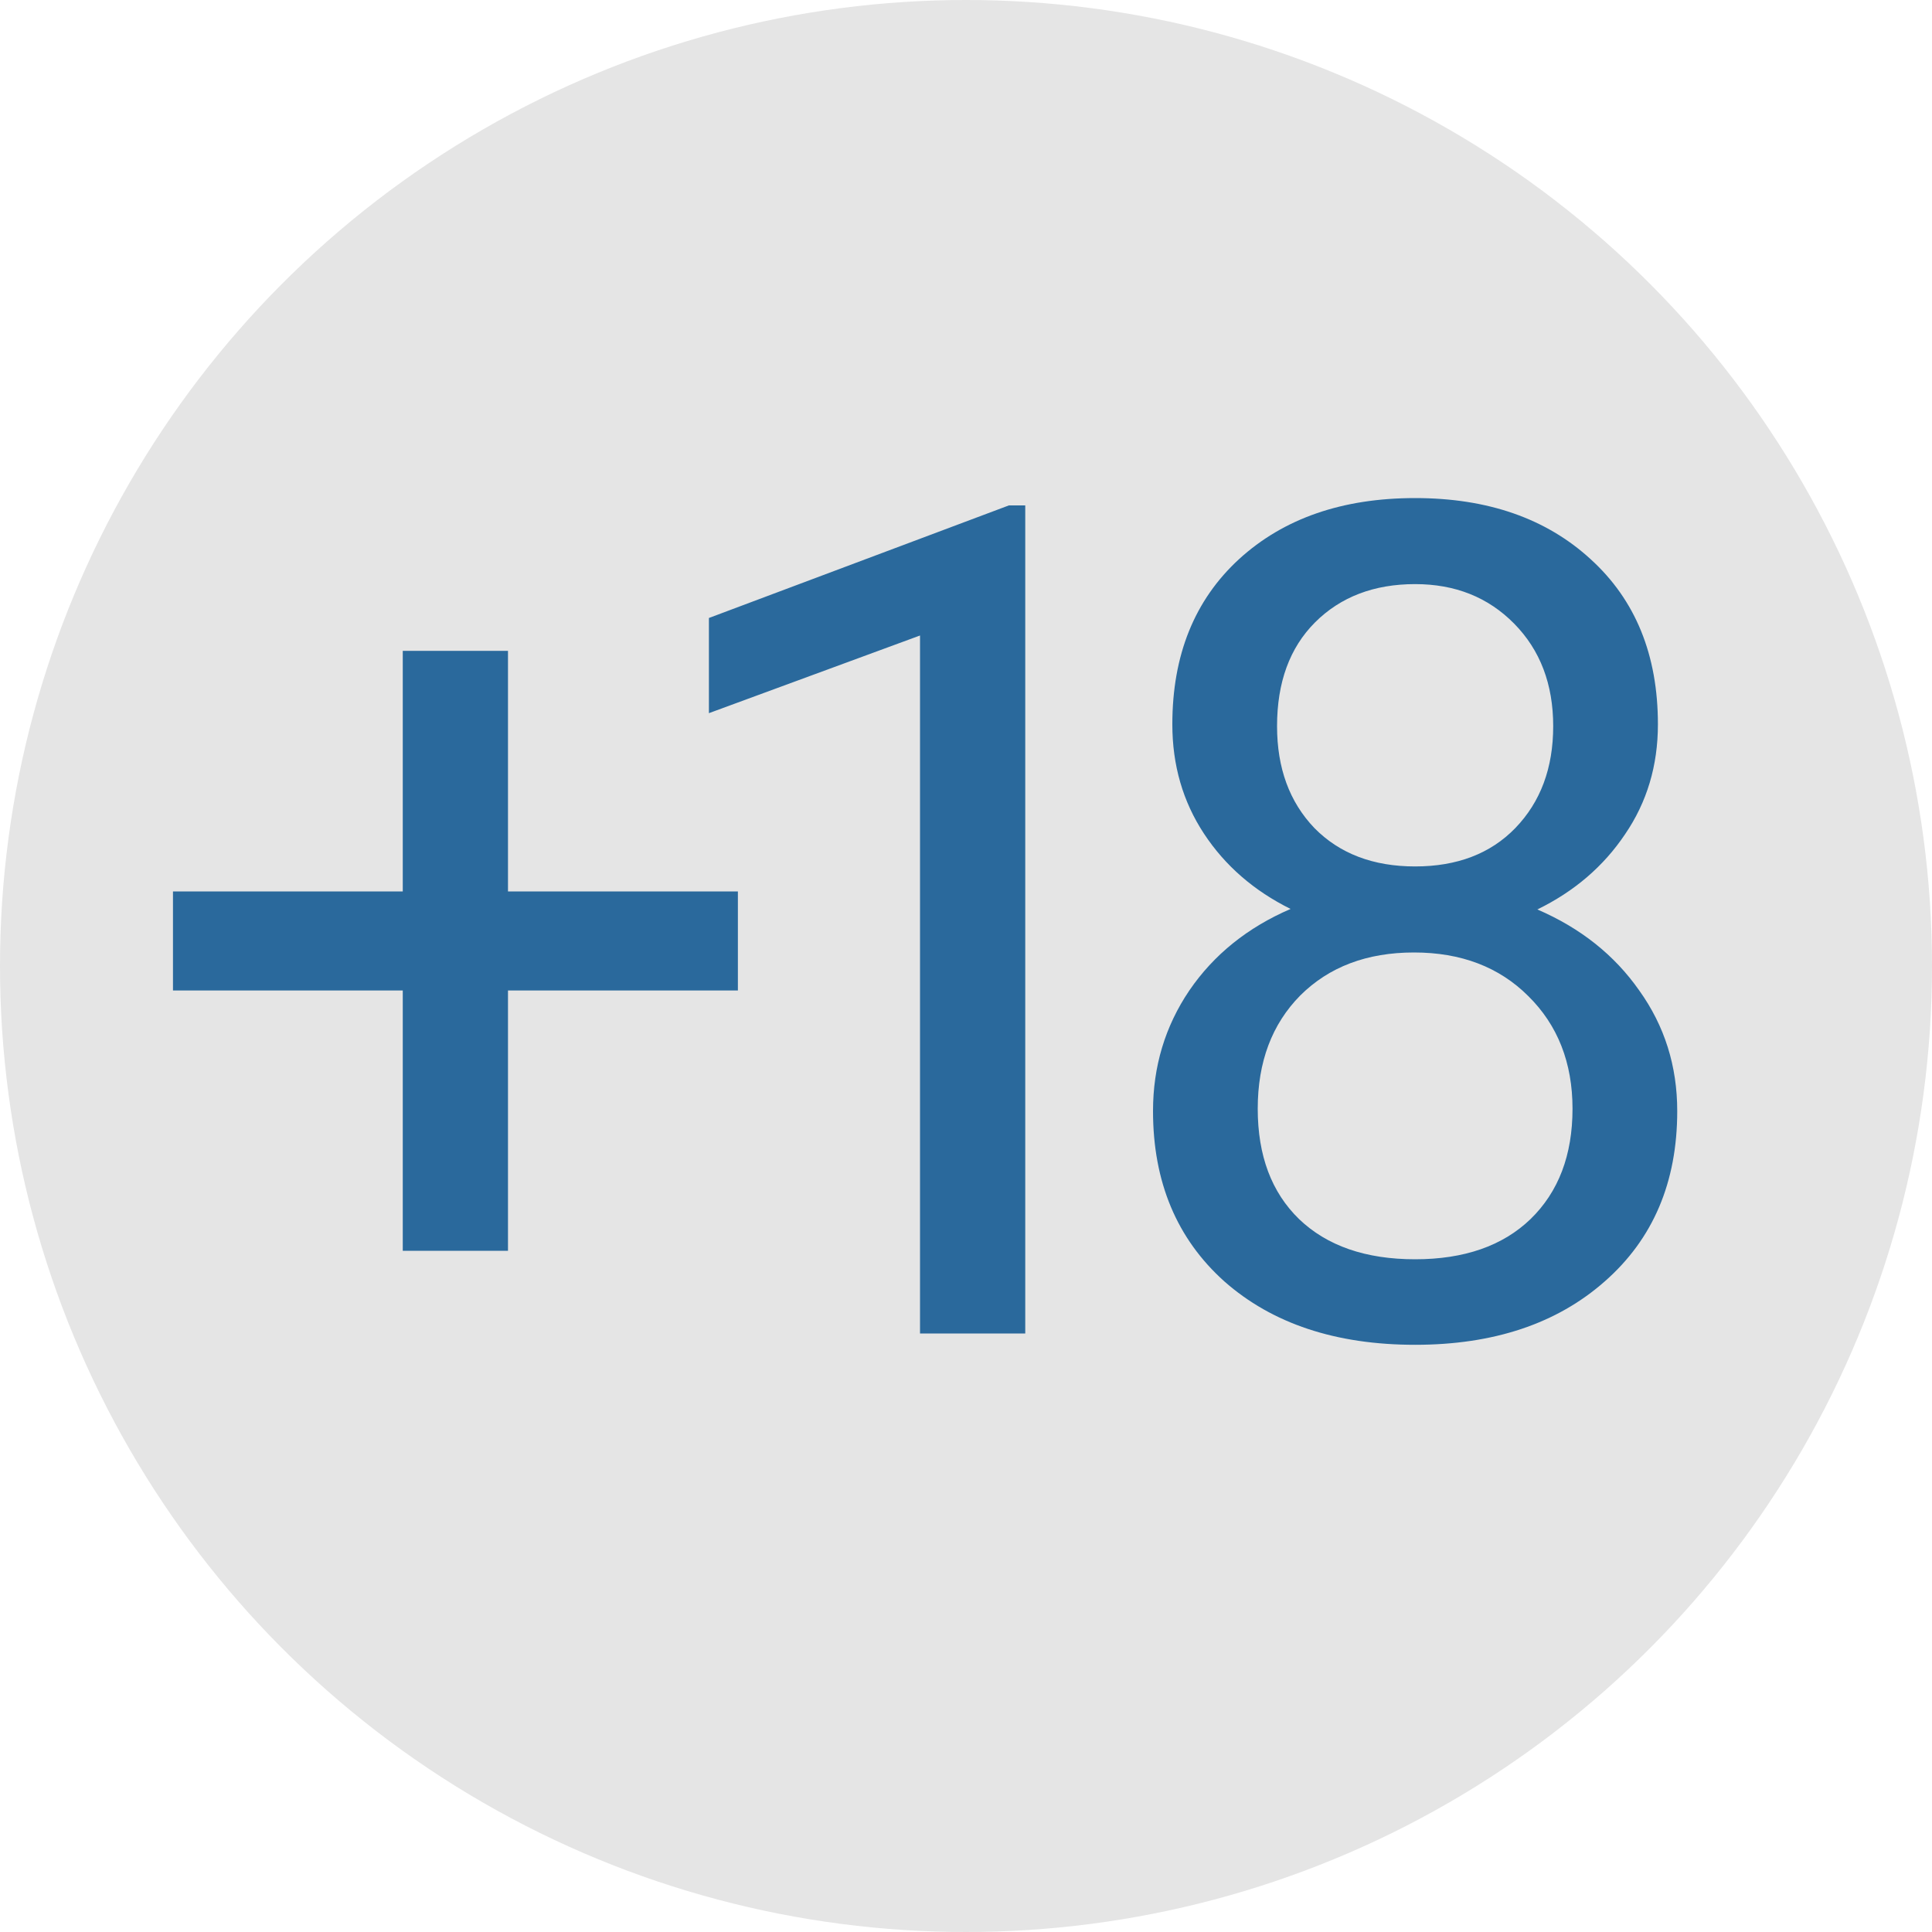
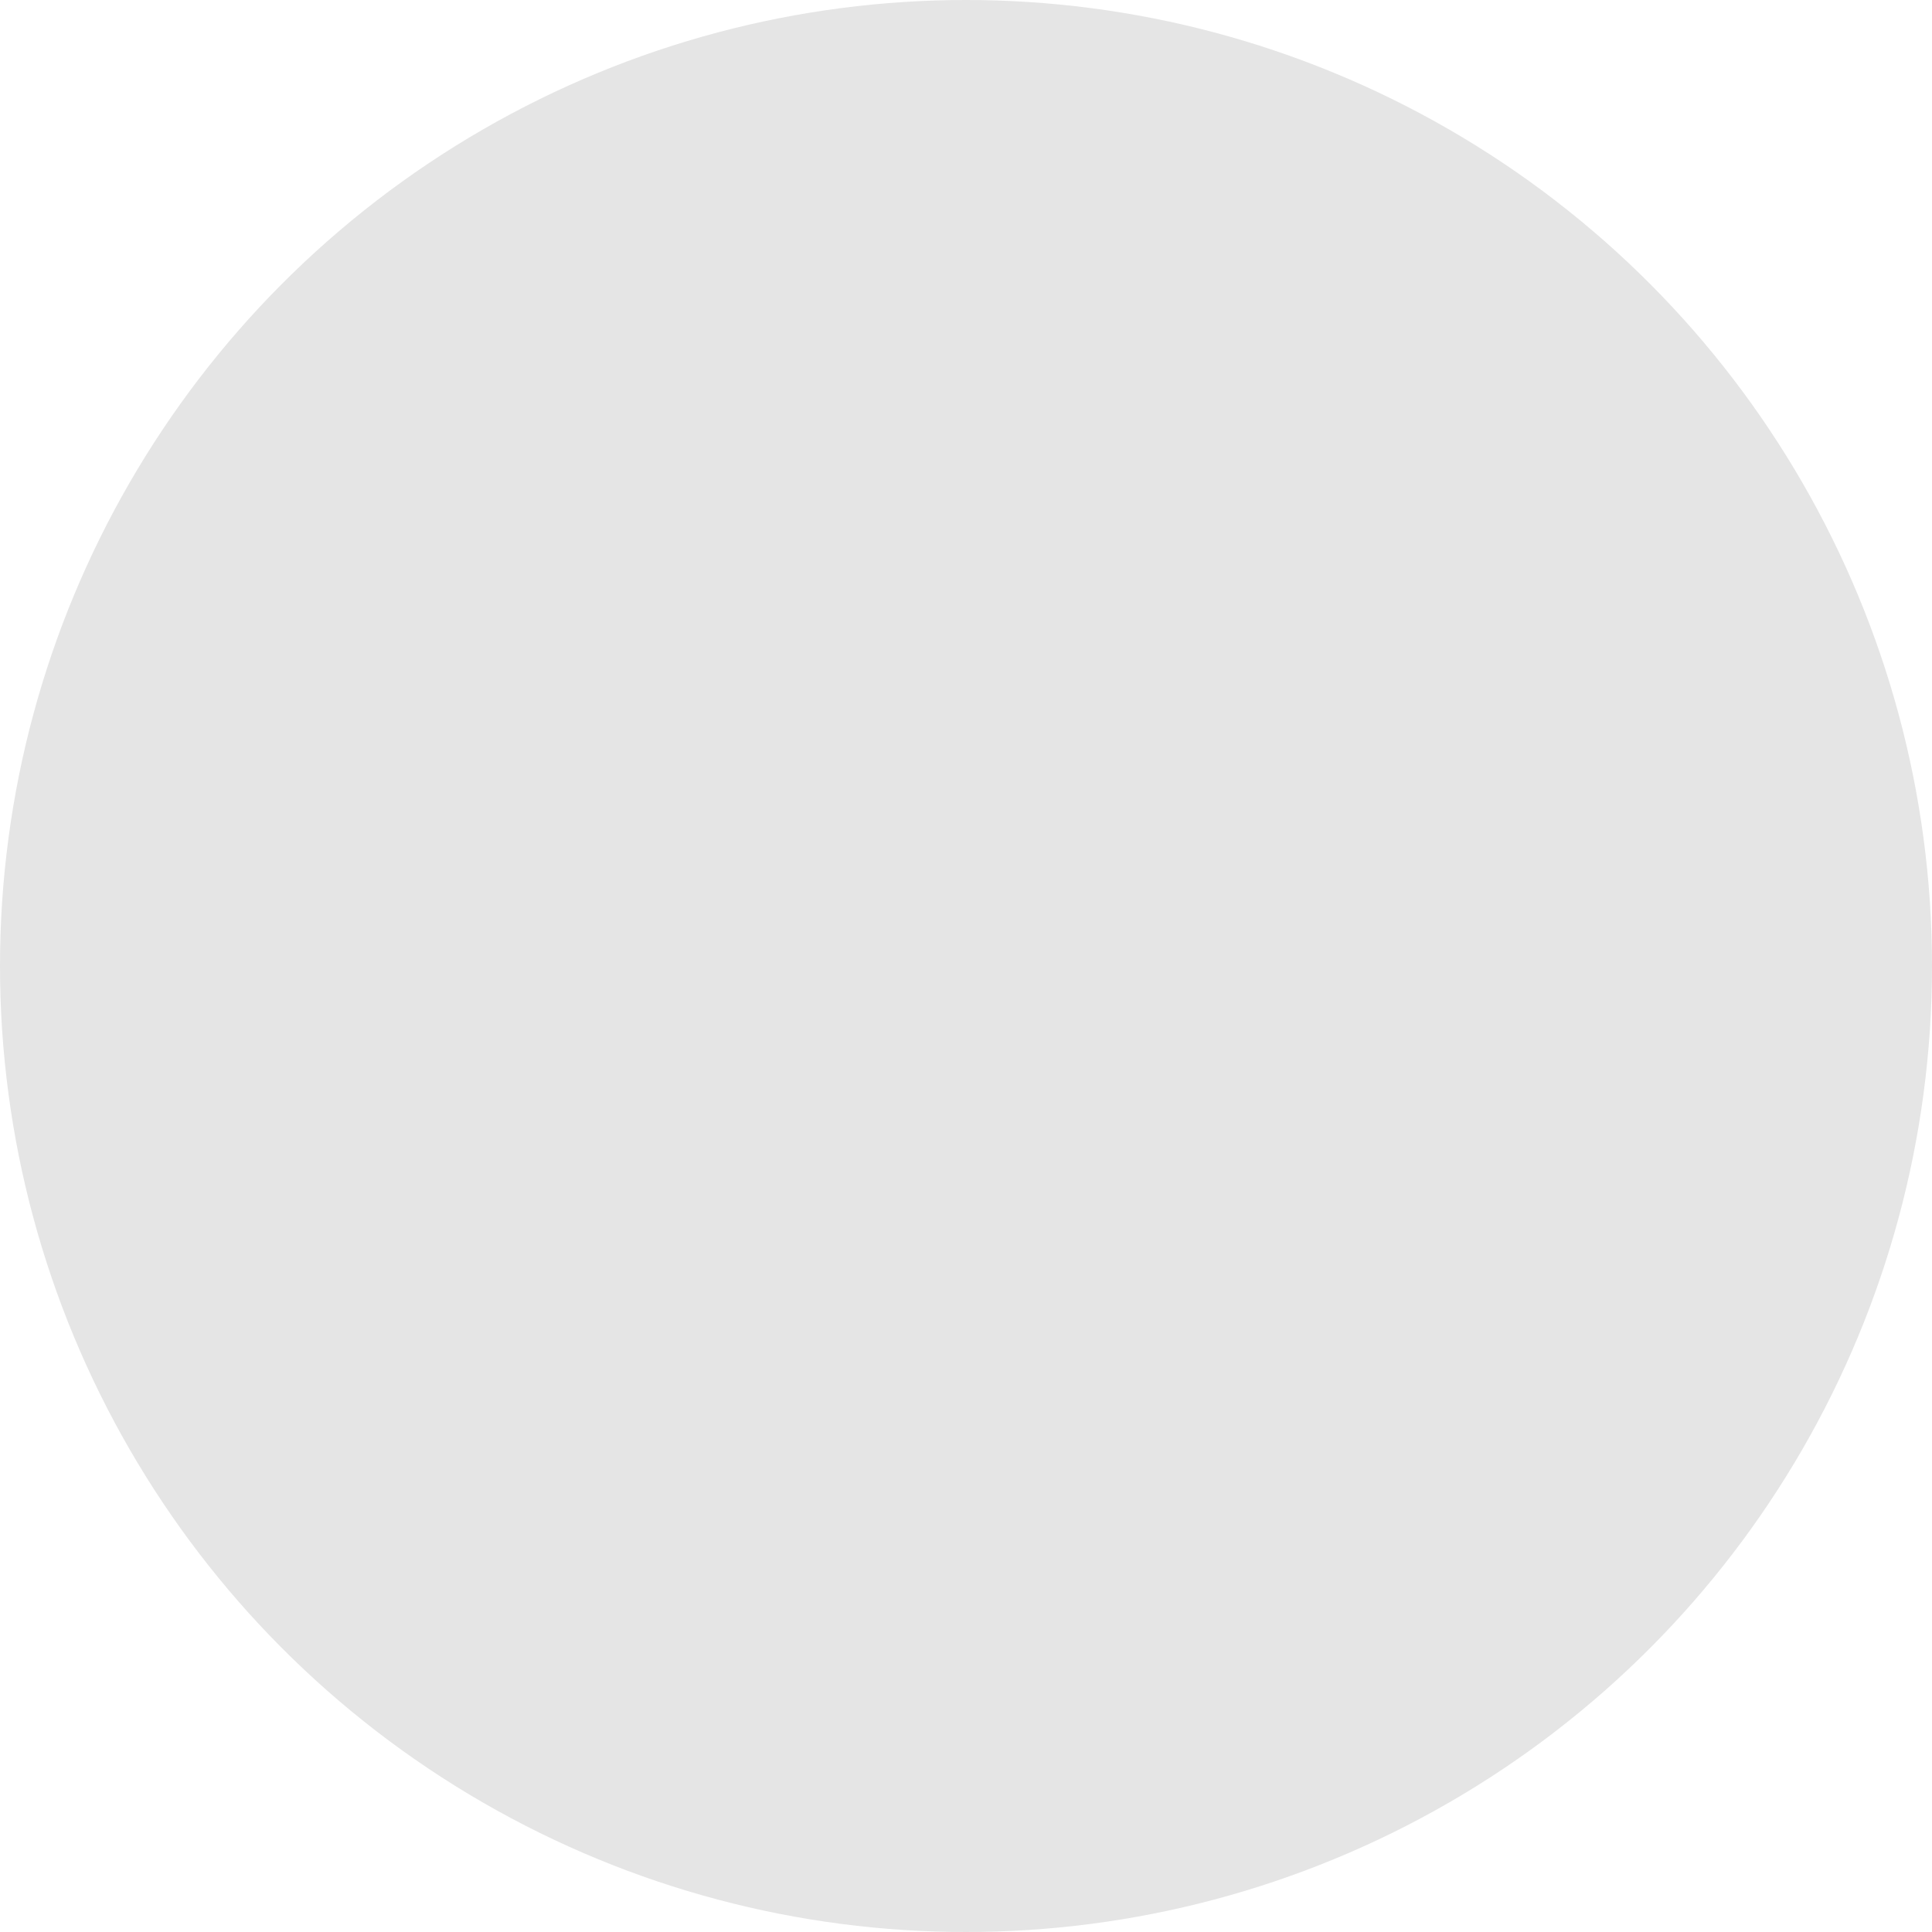
<svg xmlns="http://www.w3.org/2000/svg" width="15" height="15" viewBox="0 0 15 15" fill="none">
  <circle cx="7.5" cy="7.5" r="7.5" fill="#E5E5E5" />
-   <path d="M3.944 6.921H5.729V7.69H3.944V9.711H3.127V7.69H1.343V6.921H3.127V5.053H3.944V6.921ZM7.96 10.353H7.143V4.934L5.504 5.537V4.798L7.833 3.924H7.96V10.353ZM12.872 5.624C12.872 5.944 12.787 6.228 12.617 6.477C12.45 6.726 12.223 6.921 11.936 7.061C12.27 7.205 12.534 7.414 12.727 7.69C12.924 7.965 13.022 8.277 13.022 8.626C13.022 9.18 12.834 9.62 12.459 9.949C12.087 10.277 11.596 10.441 10.987 10.441C10.372 10.441 9.878 10.277 9.506 9.949C9.137 9.618 8.952 9.177 8.952 8.626C8.952 8.28 9.046 7.968 9.234 7.69C9.424 7.412 9.686 7.201 10.02 7.057C9.736 6.916 9.512 6.722 9.348 6.473C9.184 6.224 9.102 5.941 9.102 5.624C9.102 5.085 9.275 4.658 9.62 4.341C9.966 4.025 10.422 3.867 10.987 3.867C11.55 3.867 12.004 4.025 12.349 4.341C12.698 4.658 12.872 5.085 12.872 5.624ZM12.209 8.608C12.209 8.251 12.094 7.959 11.866 7.734C11.64 7.508 11.344 7.395 10.978 7.395C10.612 7.395 10.318 7.507 10.095 7.729C9.875 7.952 9.765 8.245 9.765 8.608C9.765 8.972 9.872 9.257 10.086 9.465C10.303 9.673 10.603 9.777 10.987 9.777C11.368 9.777 11.667 9.673 11.883 9.465C12.1 9.254 12.209 8.969 12.209 8.608ZM10.987 4.535C10.668 4.535 10.408 4.634 10.209 4.833C10.013 5.03 9.915 5.298 9.915 5.638C9.915 5.963 10.011 6.226 10.205 6.429C10.401 6.628 10.662 6.727 10.987 6.727C11.312 6.727 11.572 6.628 11.765 6.429C11.961 6.226 12.059 5.963 12.059 5.638C12.059 5.312 11.958 5.047 11.756 4.842C11.554 4.637 11.298 4.535 10.987 4.535Z" fill="#2A699C" />
</svg>